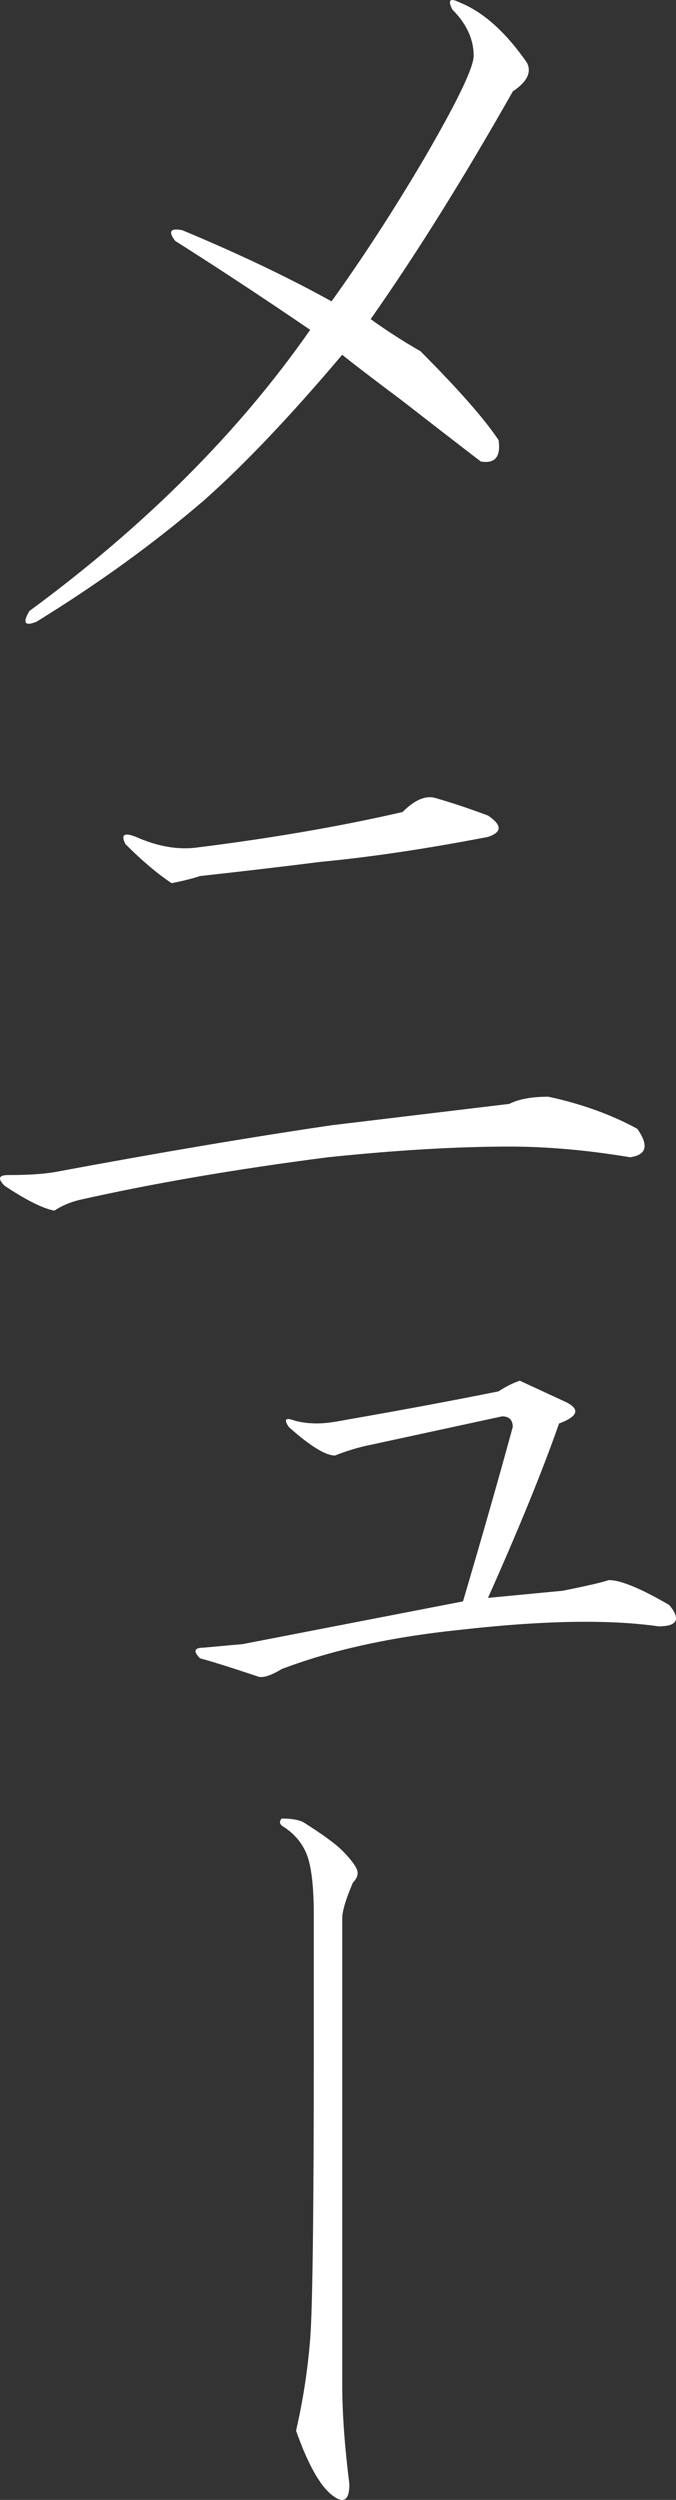
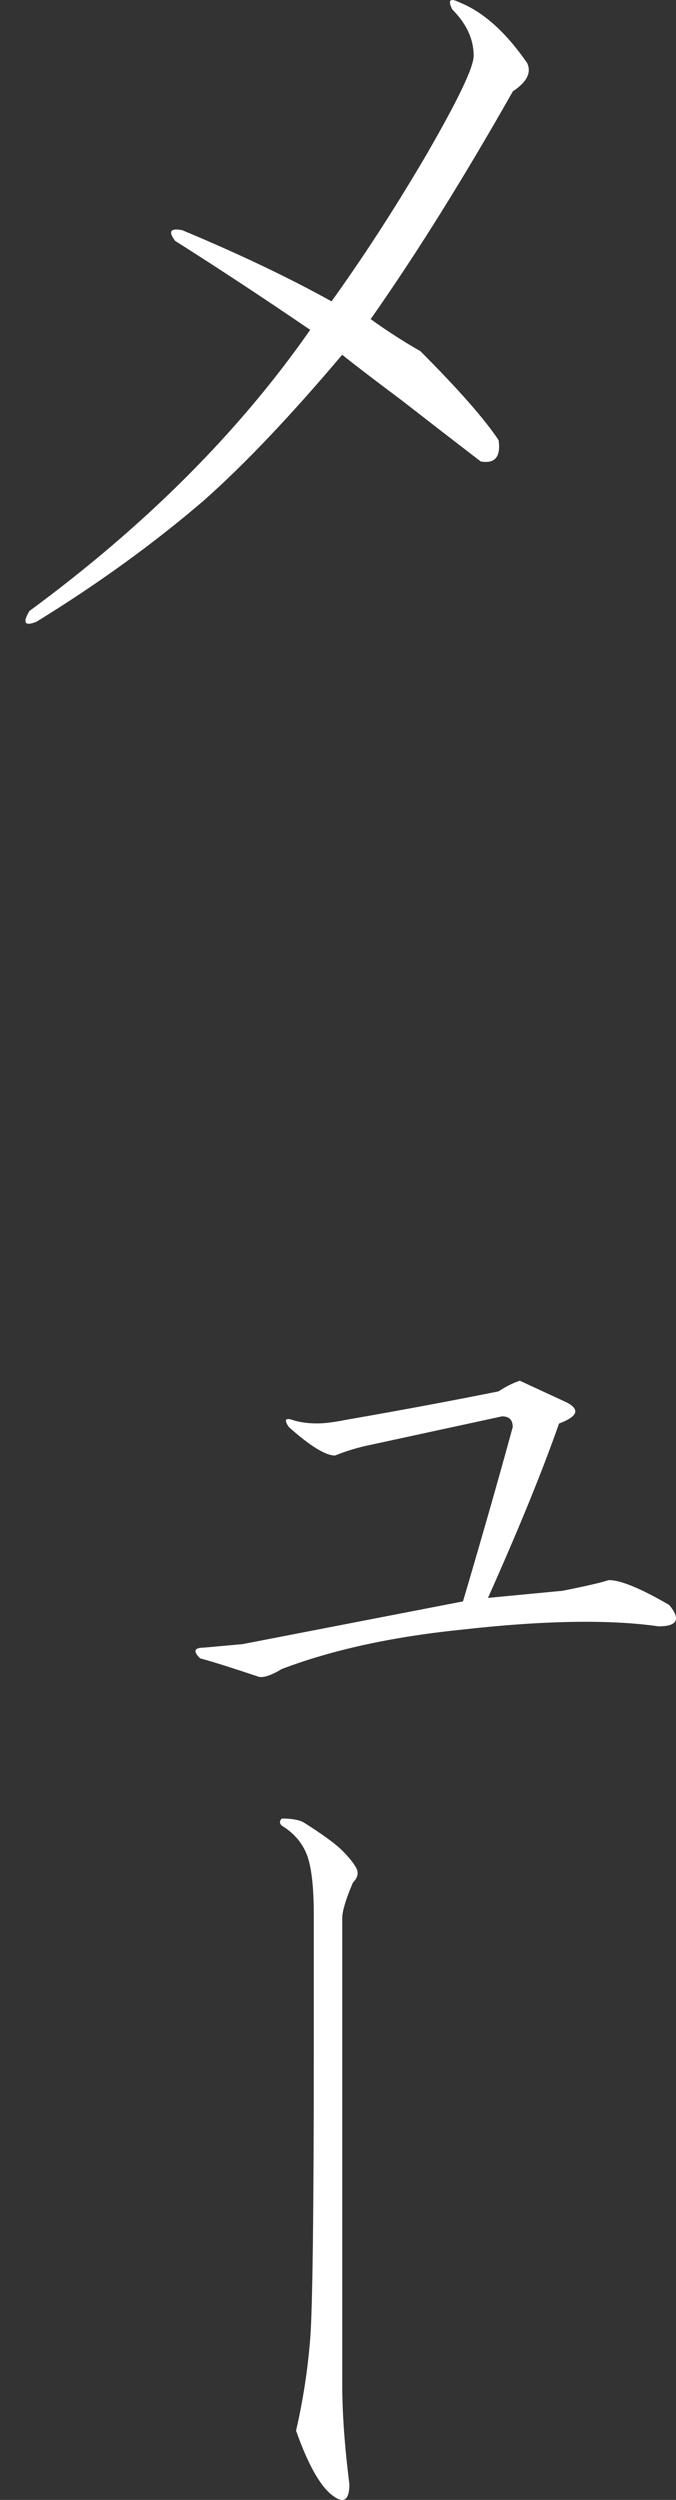
<svg xmlns="http://www.w3.org/2000/svg" version="1.1" id="レイヤー_1" x="0px" y="0px" width="13.374px" height="49.391px" viewBox="36.324 3.401 13.374 49.391" enable-background="new 36.324 3.401 13.374 49.391" xml:space="preserve">
  <rect x="36.324" y="3.401" width="13.374" height="49.391" fill="#333333" stroke="none" />
  <g>
    <path fill="#FFFFFF" d="M46.751,4.643c0.093,0.188,0,0.376-0.281,0.563c-0.984,1.735-1.923,3.234-2.813,4.5   c0.327,0.235,0.655,0.446,0.984,0.633c0.749,0.75,1.266,1.336,1.547,1.758c0.046,0.329-0.07,0.469-0.352,0.422   c-0.61-0.468-1.125-0.867-1.547-1.195c-0.563-0.422-0.962-0.726-1.195-0.914c-1.032,1.22-1.946,2.18-2.742,2.883   c-0.984,0.844-2.087,1.642-3.305,2.391c-0.235,0.095-0.281,0.024-0.141-0.211c2.296-1.688,4.148-3.539,5.555-5.555   c-0.892-0.608-1.782-1.195-2.672-1.758c-0.141-0.187-0.095-0.257,0.141-0.211c1.125,0.469,2.109,0.938,2.953,1.406   c0.608-0.844,1.218-1.781,1.828-2.813c0.655-1.125,0.984-1.804,0.984-2.039c0-0.327-0.141-0.633-0.422-0.914   c-0.095-0.187-0.048-0.234,0.141-0.141C45.883,3.635,46.329,4.034,46.751,4.643z" />
-     <path fill="#FFFFFF" d="M47.173,25.069c0.655,0.141,1.241,0.352,1.758,0.633c0.233,0.329,0.187,0.517-0.141,0.563   c-0.844-0.141-1.642-0.211-2.391-0.211c-1.032,0-2.228,0.07-3.586,0.211c-1.828,0.235-3.47,0.517-4.922,0.844   c-0.188,0.047-0.352,0.118-0.492,0.211c-0.235-0.046-0.563-0.211-0.984-0.492c-0.141-0.141-0.118-0.211,0.07-0.211   c0.422,0,0.749-0.023,0.984-0.07c2.015-0.375,3.819-0.679,5.414-0.914c1.171-0.141,2.343-0.281,3.516-0.422   C46.586,25.116,46.844,25.069,47.173,25.069z M45.978,19.514c0.281,0.188,0.281,0.329,0,0.422c-1.22,0.235-2.32,0.399-3.305,0.492   c-0.751,0.095-1.547,0.188-2.391,0.281c-0.141,0.047-0.329,0.095-0.563,0.141c-0.281-0.187-0.587-0.445-0.914-0.773   c-0.095-0.187-0.024-0.234,0.211-0.141c0.422,0.188,0.819,0.258,1.195,0.211c1.499-0.187,2.858-0.422,4.078-0.703   c0.233-0.234,0.444-0.327,0.633-0.281C45.25,19.257,45.602,19.373,45.978,19.514z" />
    <path fill="#FFFFFF" d="M47.525,31.104c0.281,0.141,0.233,0.281-0.141,0.422c-0.329,0.938-0.798,2.086-1.406,3.445l1.477-0.141   c0.468-0.093,0.773-0.164,0.914-0.211c0.233,0,0.633,0.165,1.195,0.492c0.233,0.281,0.163,0.422-0.211,0.422   c-0.984-0.141-2.298-0.116-3.938,0.07c-1.36,0.141-2.531,0.399-3.516,0.773c-0.235,0.141-0.399,0.188-0.492,0.141   c-0.563-0.187-0.938-0.304-1.125-0.352c-0.141-0.141-0.118-0.211,0.07-0.211l0.773-0.07c1.452-0.281,2.905-0.563,4.359-0.844   c0.374-1.266,0.703-2.414,0.984-3.445c0-0.141-0.07-0.211-0.211-0.211l-2.602,0.563c-0.235,0.047-0.47,0.118-0.703,0.211   c-0.188,0-0.492-0.187-0.914-0.563c-0.095-0.141-0.07-0.187,0.07-0.141c0.141,0.047,0.304,0.07,0.492,0.07   c0.141,0,0.327-0.023,0.563-0.07c1.077-0.187,2.085-0.375,3.023-0.563c0.141-0.093,0.281-0.164,0.422-0.211L47.525,31.104z" />
    <path fill="#FFFFFF" d="M43.095,39.963c0.141,0.141,0.233,0.258,0.281,0.352c0.046,0.095,0.022,0.188-0.07,0.281   c-0.141,0.329-0.211,0.563-0.211,0.703v9.211c0,0.563,0.046,1.22,0.141,1.969c0,0.329-0.118,0.399-0.352,0.211   c-0.235-0.187-0.47-0.608-0.703-1.266c0.141-0.608,0.233-1.218,0.281-1.828c0.046-0.608,0.07-2.507,0.07-5.695v-2.672   c0-0.563-0.048-0.96-0.141-1.195c-0.095-0.234-0.259-0.422-0.492-0.563c-0.048-0.046-0.048-0.093,0-0.141   c0.187,0,0.327,0.024,0.422,0.07C42.696,39.636,42.954,39.823,43.095,39.963z" />
  </g>
</svg>